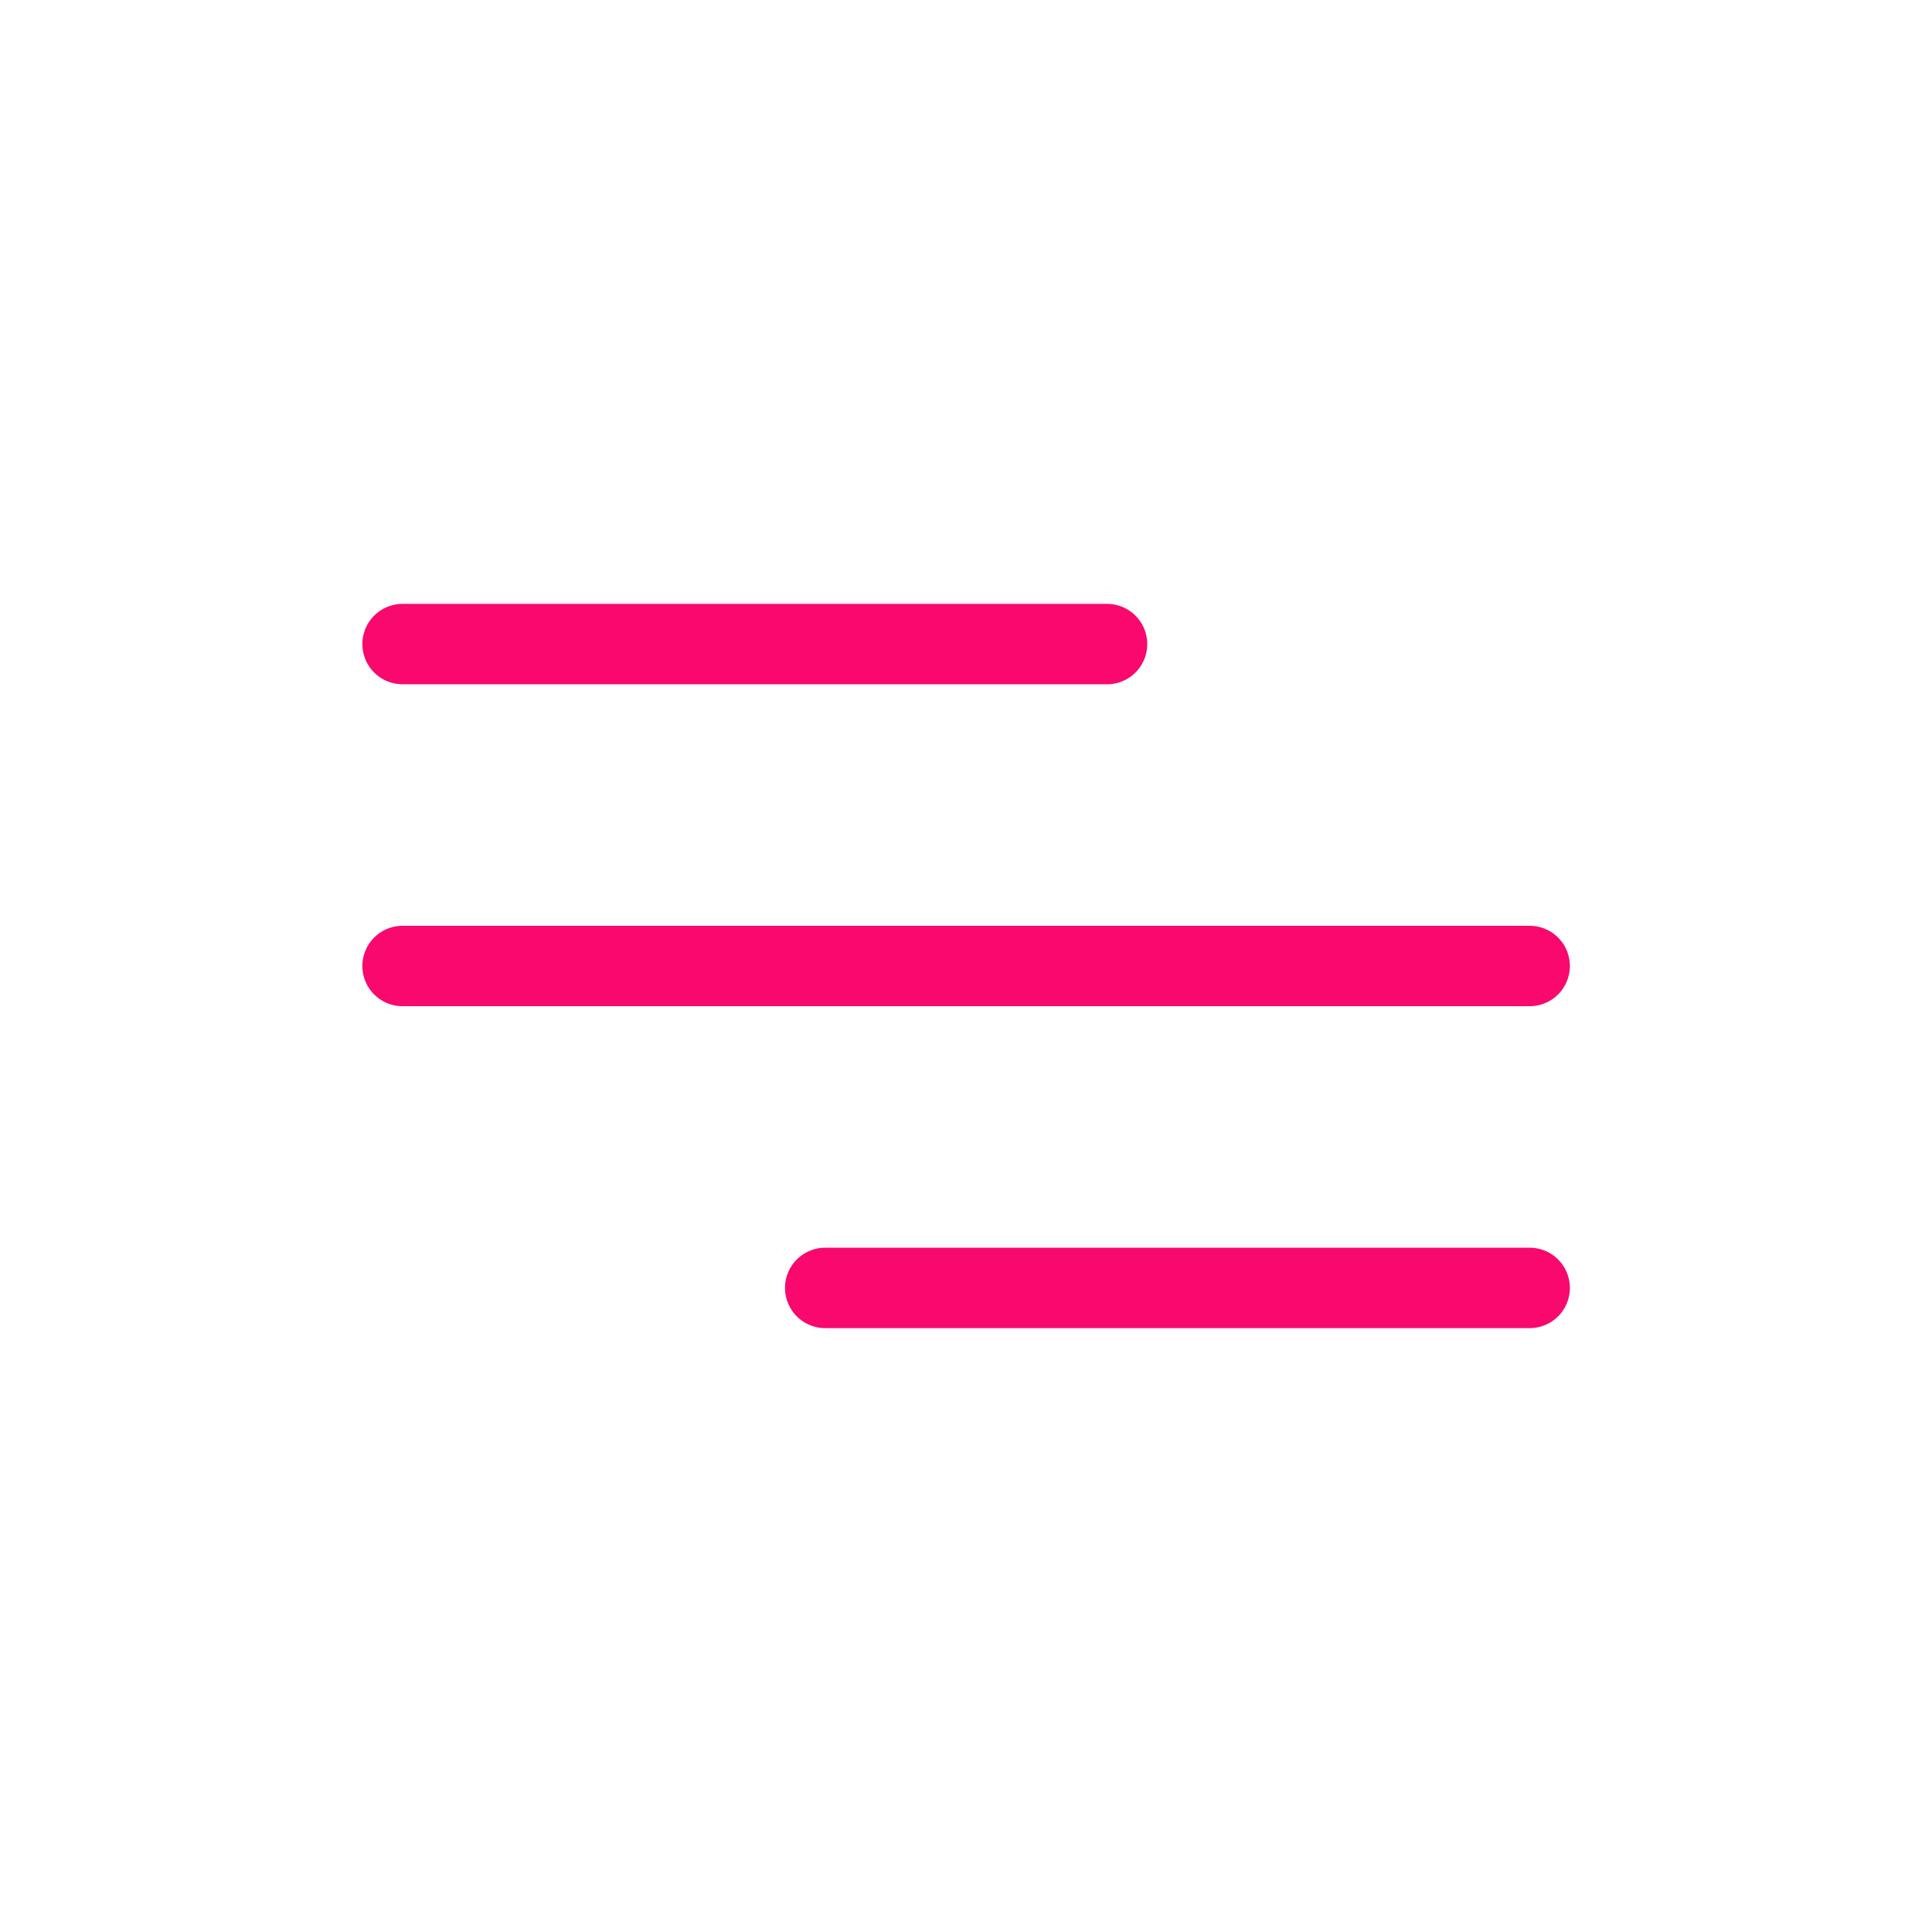
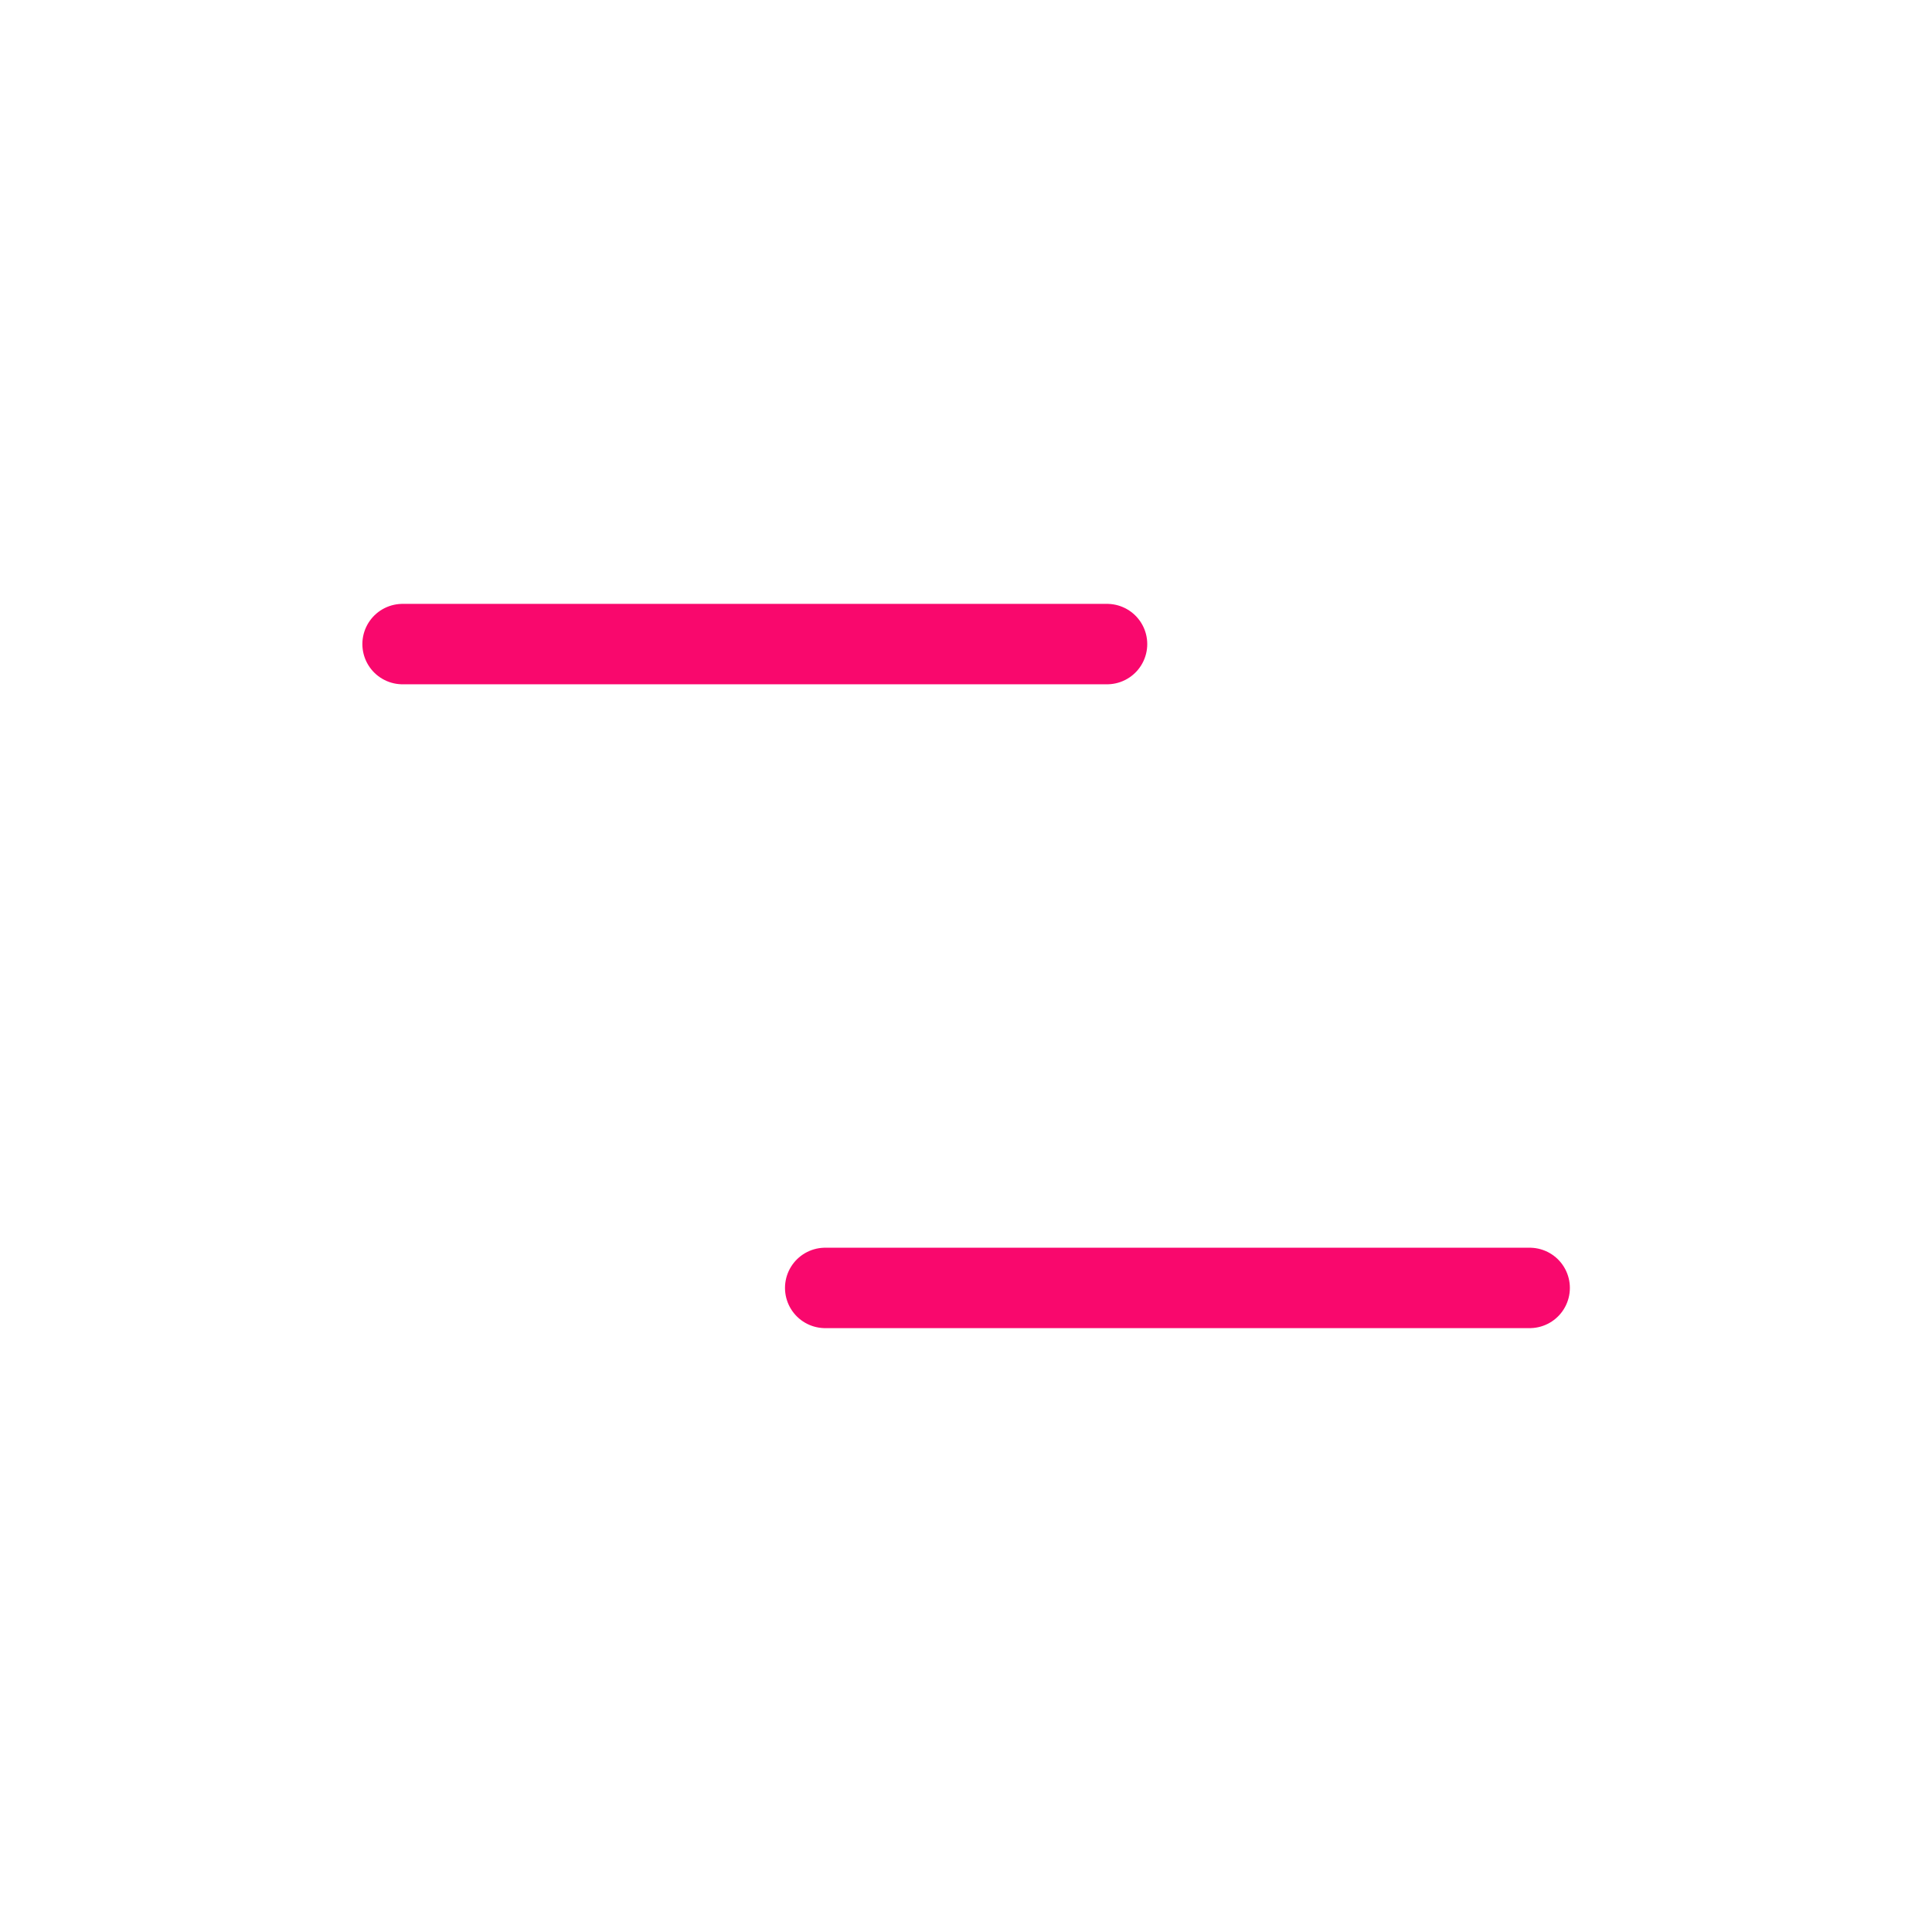
<svg xmlns="http://www.w3.org/2000/svg" id="Ebene_1" version="1.1" viewBox="0 0 800 800">
  <defs>
    <style>
      .st0 {
        fill: none;
        stroke: #f9086d;
        stroke-linecap: round;
        stroke-linejoin: round;
        stroke-width: 33.3px;
      }
    </style>
  </defs>
-   <path class="st0" d="M166.7,266.7h291.7M166.7,400h466.7M341.7,533.3h291.7" />
+   <path class="st0" d="M166.7,266.7h291.7M166.7,400M341.7,533.3h291.7" />
</svg>